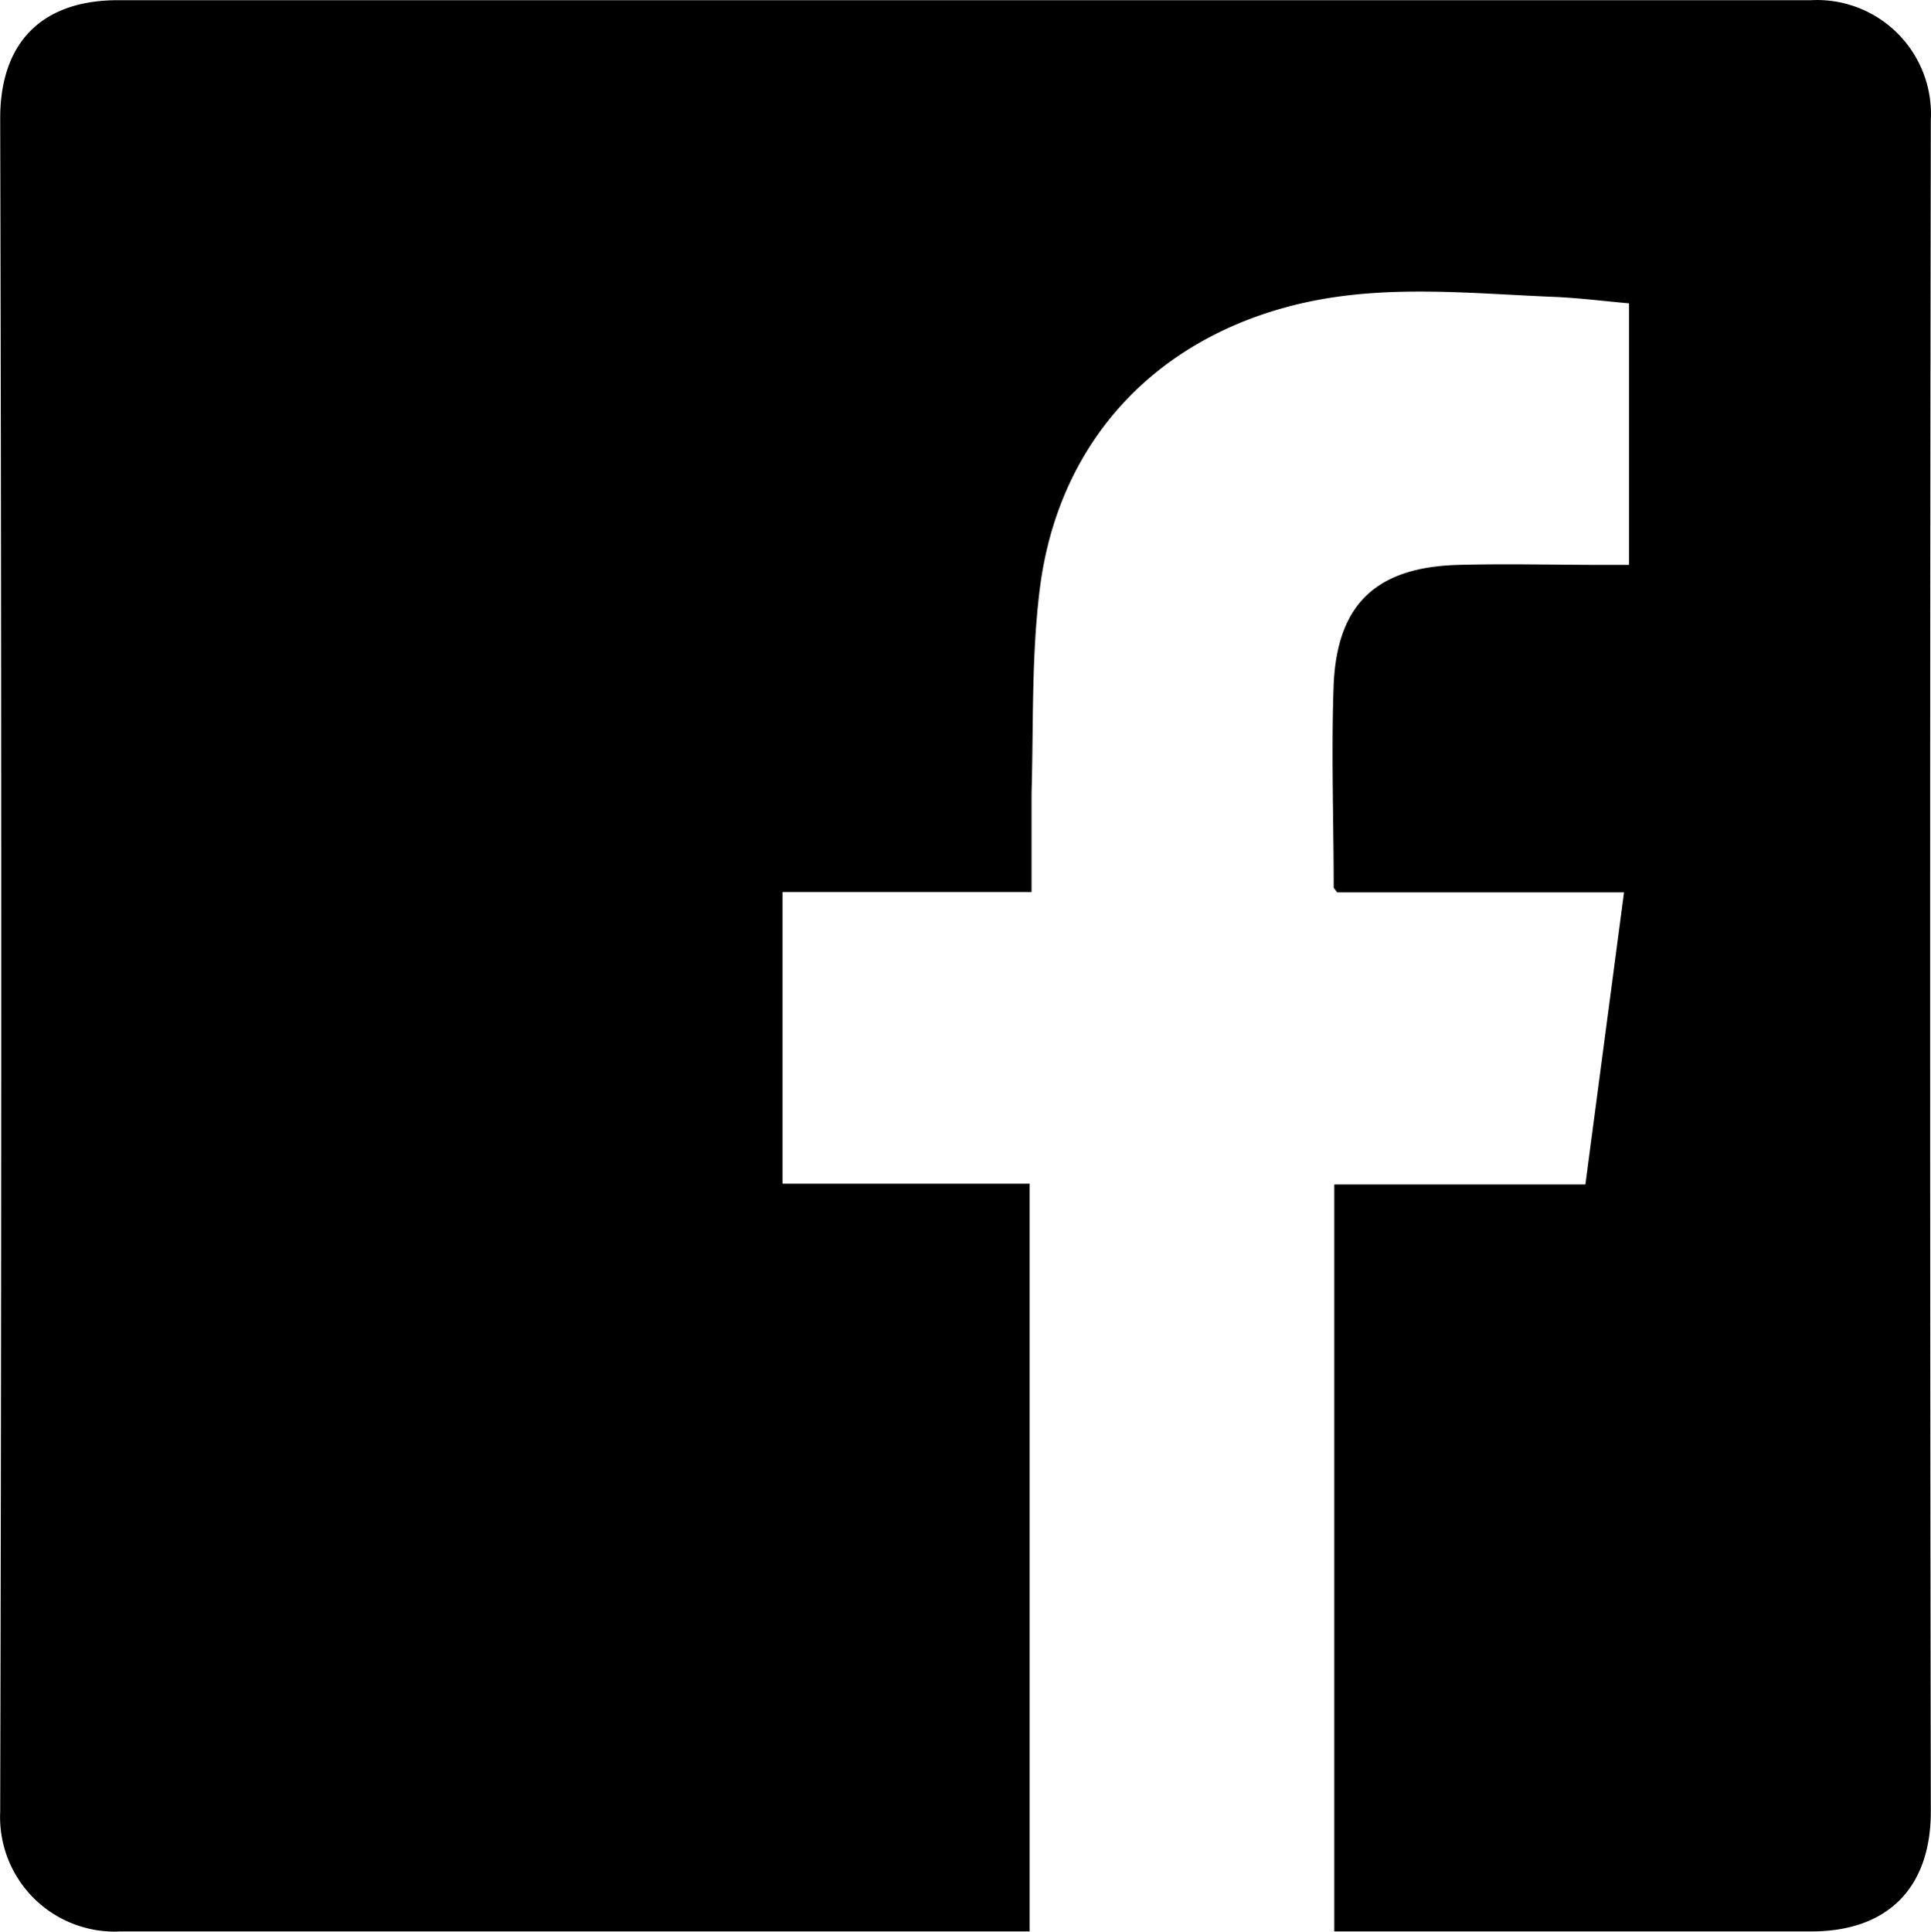
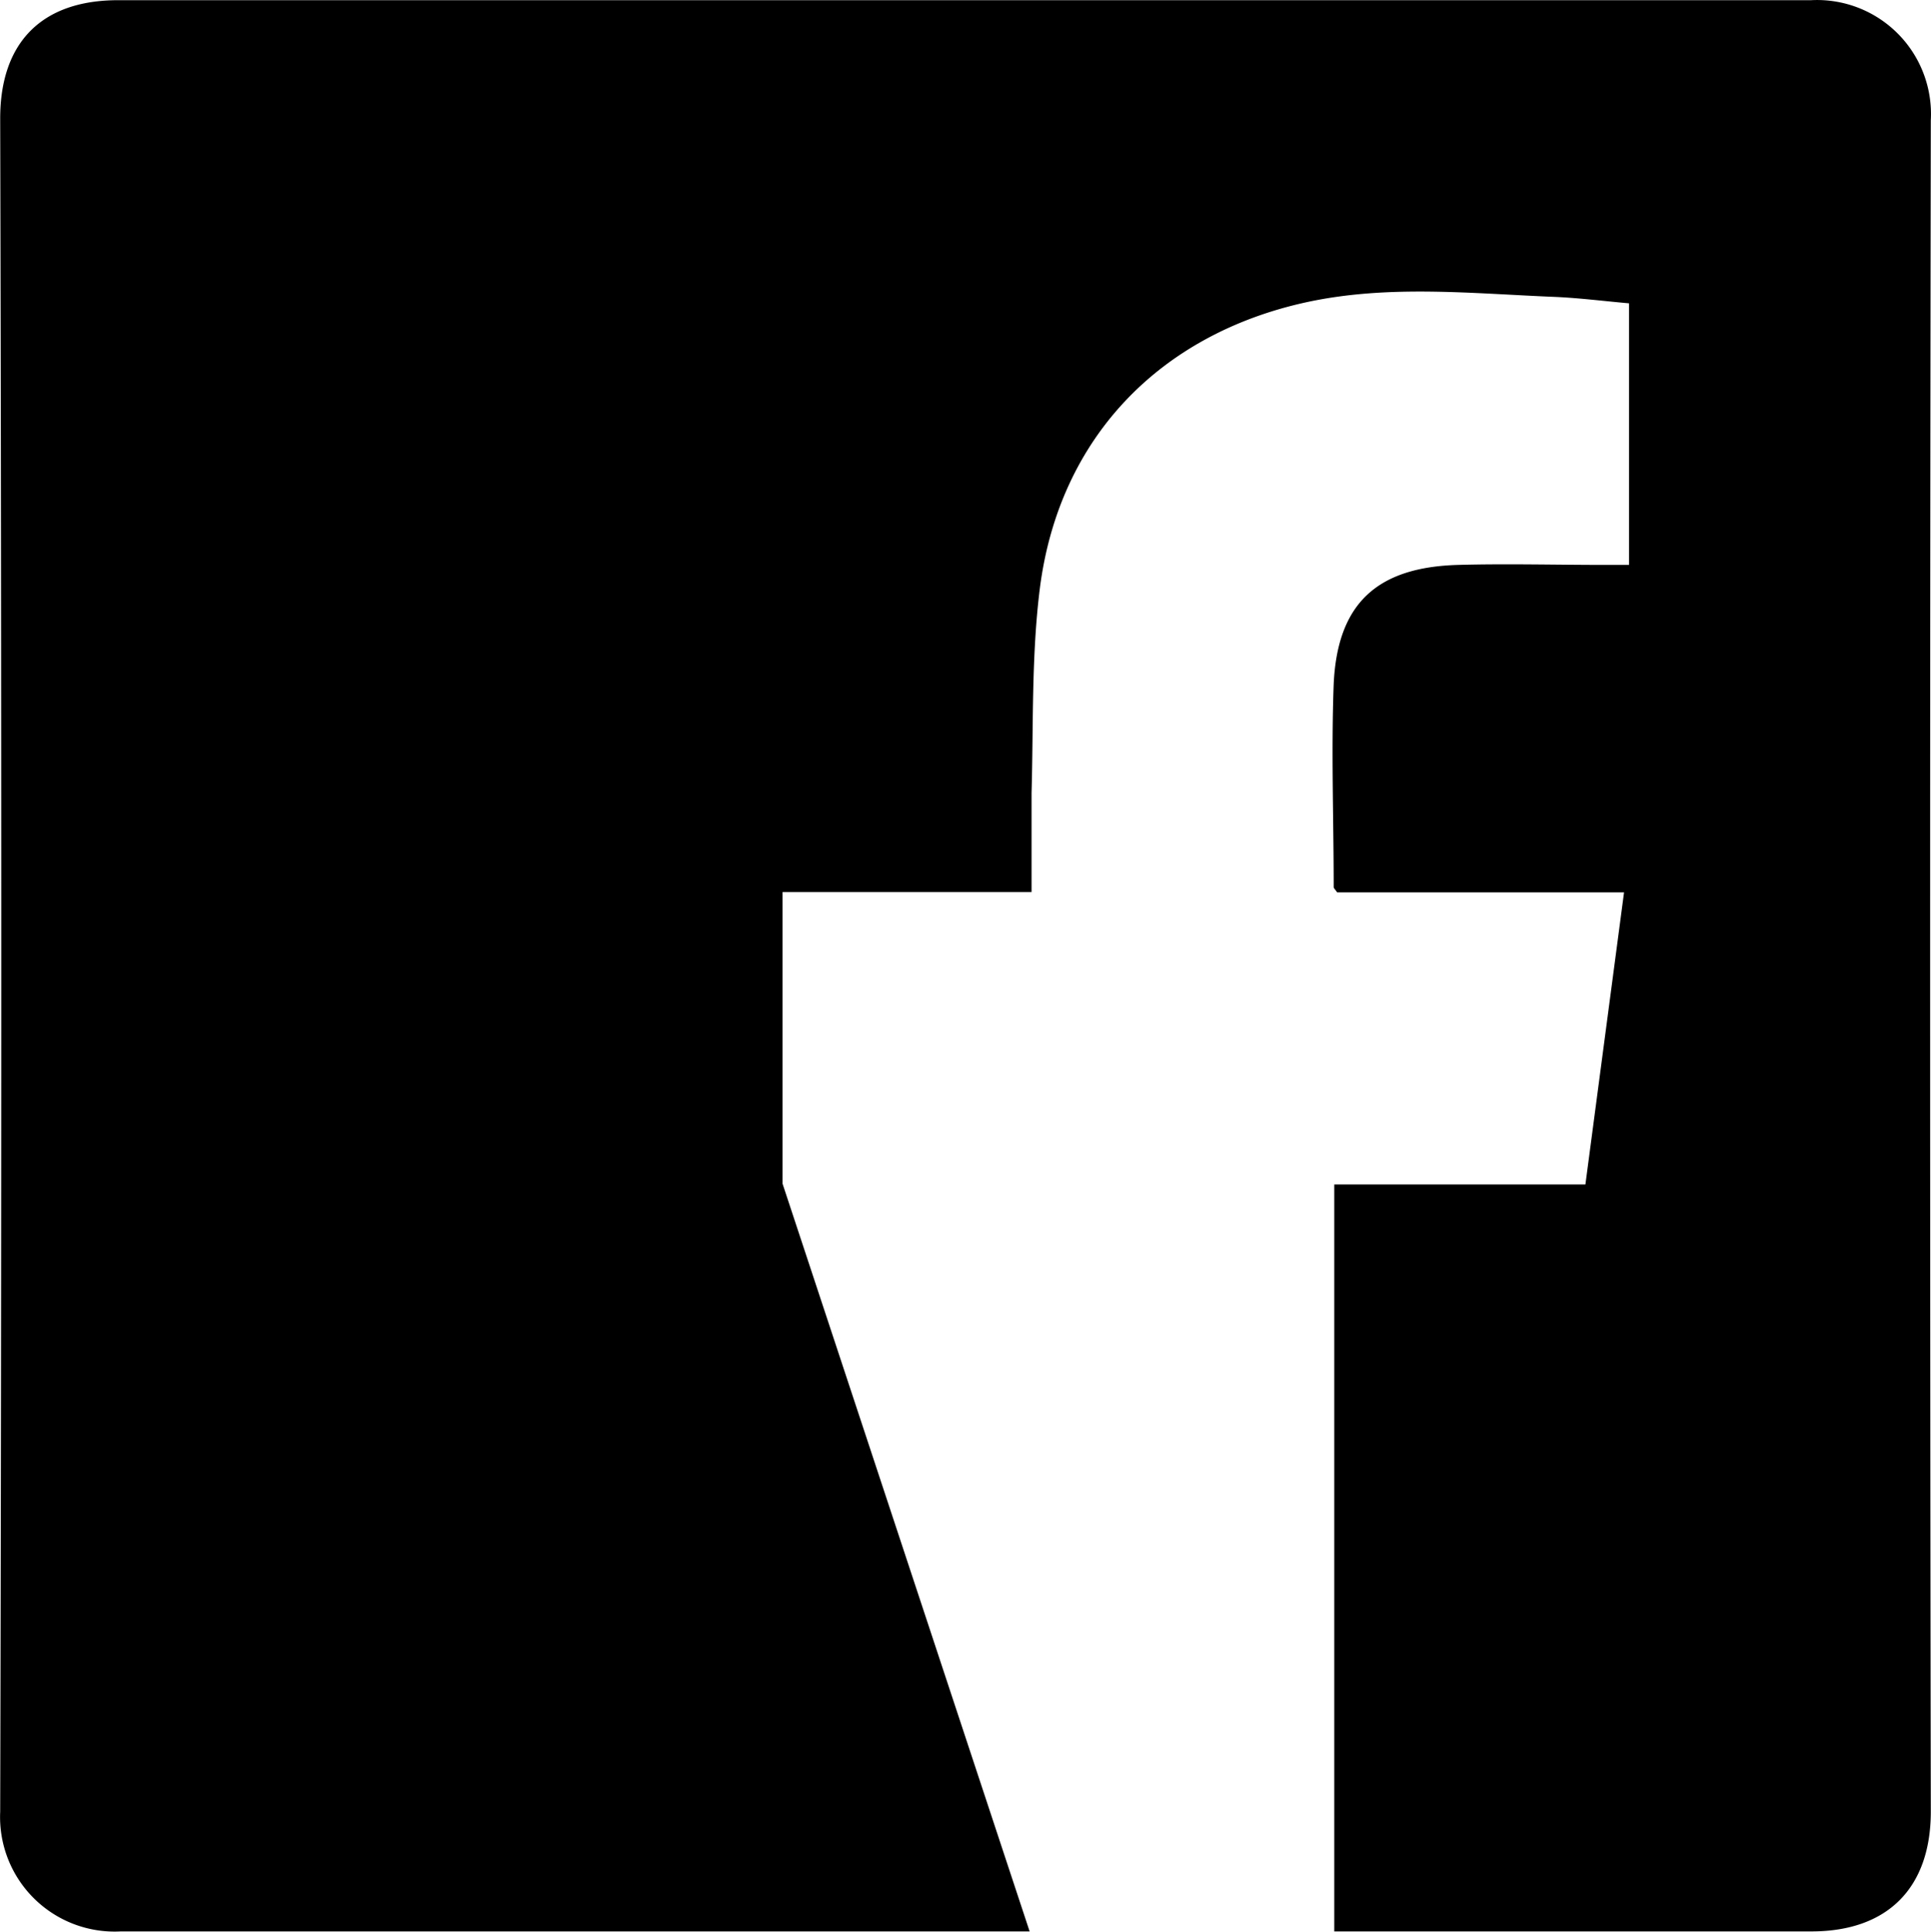
<svg xmlns="http://www.w3.org/2000/svg" viewBox="10.07 8.11 99.96 99.98">
-   <path d="M63.37 108.08h-1.16-45.89a5.93 5.93 0 0 1-6.24-6.2q.11-43.81 0-87.64c0-3.95 2.17-6.12 6.1-6.12q43.82 0 87.63 0a5.9 5.9 0 0 1 6.21 6.22q-.07 43.77 0 87.54c0 3.95-2.24 6.2-6.18 6.2h-24.7V69.42h13l2-15.12H79.29c-.11-.16-.18-.22-.18-.27 0-3.51-.13-7 0-10.51.19-4.17 2.24-6.05 6.43-6.17 2.53-.07 5.07 0 7.6 0h1.26V23.81c-1.25-.11-2.51-.27-3.78-.33-4.29-.17-8.59-.65-12.86.26-7.66 1.65-12.87 7.05-13.86 14.82-.44 3.49-.33 7.06-.43 10.59v5.13H50.58v15.1h12.79z" />
+   <path d="M63.37 108.08h-1.16-45.89a5.93 5.93 0 0 1-6.24-6.2q.11-43.81 0-87.64c0-3.95 2.17-6.12 6.1-6.12q43.82 0 87.63 0a5.9 5.9 0 0 1 6.21 6.22q-.07 43.77 0 87.54c0 3.95-2.24 6.2-6.18 6.2h-24.7V69.42h13l2-15.12H79.29c-.11-.16-.18-.22-.18-.27 0-3.51-.13-7 0-10.51.19-4.17 2.24-6.05 6.43-6.17 2.53-.07 5.07 0 7.6 0h1.26V23.81c-1.25-.11-2.51-.27-3.78-.33-4.29-.17-8.59-.65-12.86.26-7.66 1.65-12.87 7.05-13.86 14.82-.44 3.49-.33 7.06-.43 10.59v5.13H50.58v15.1z" />
</svg>